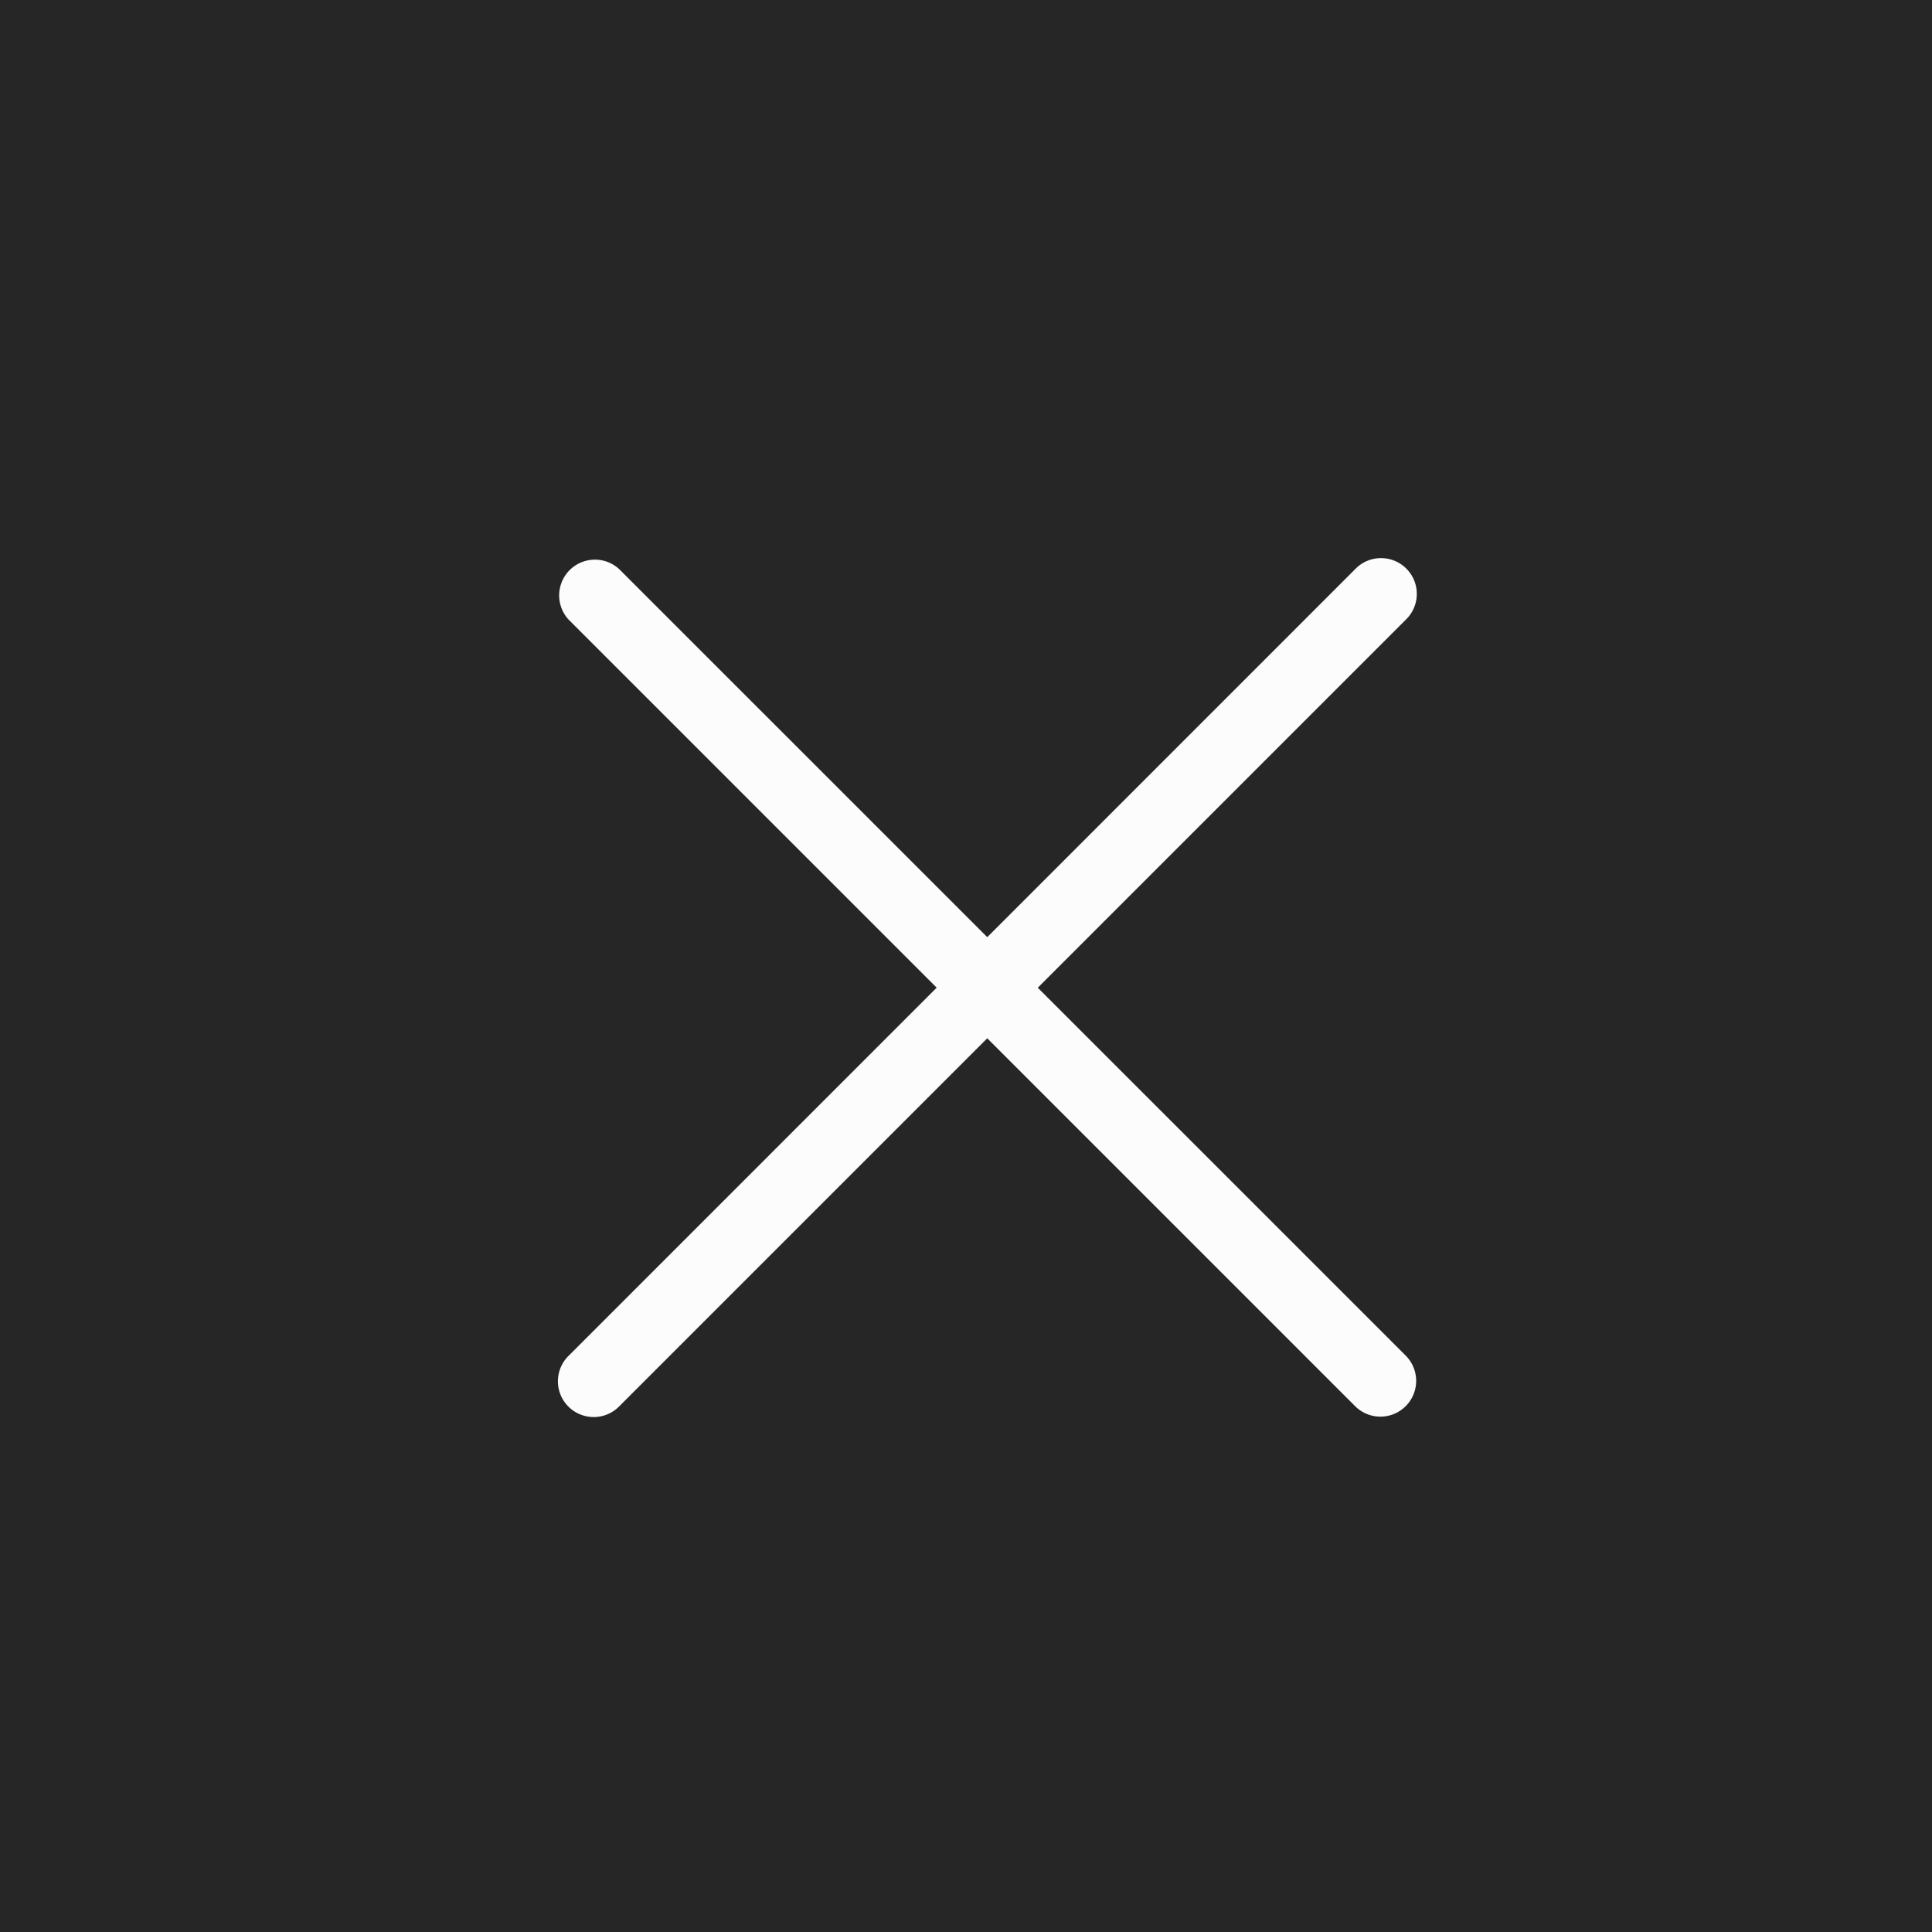
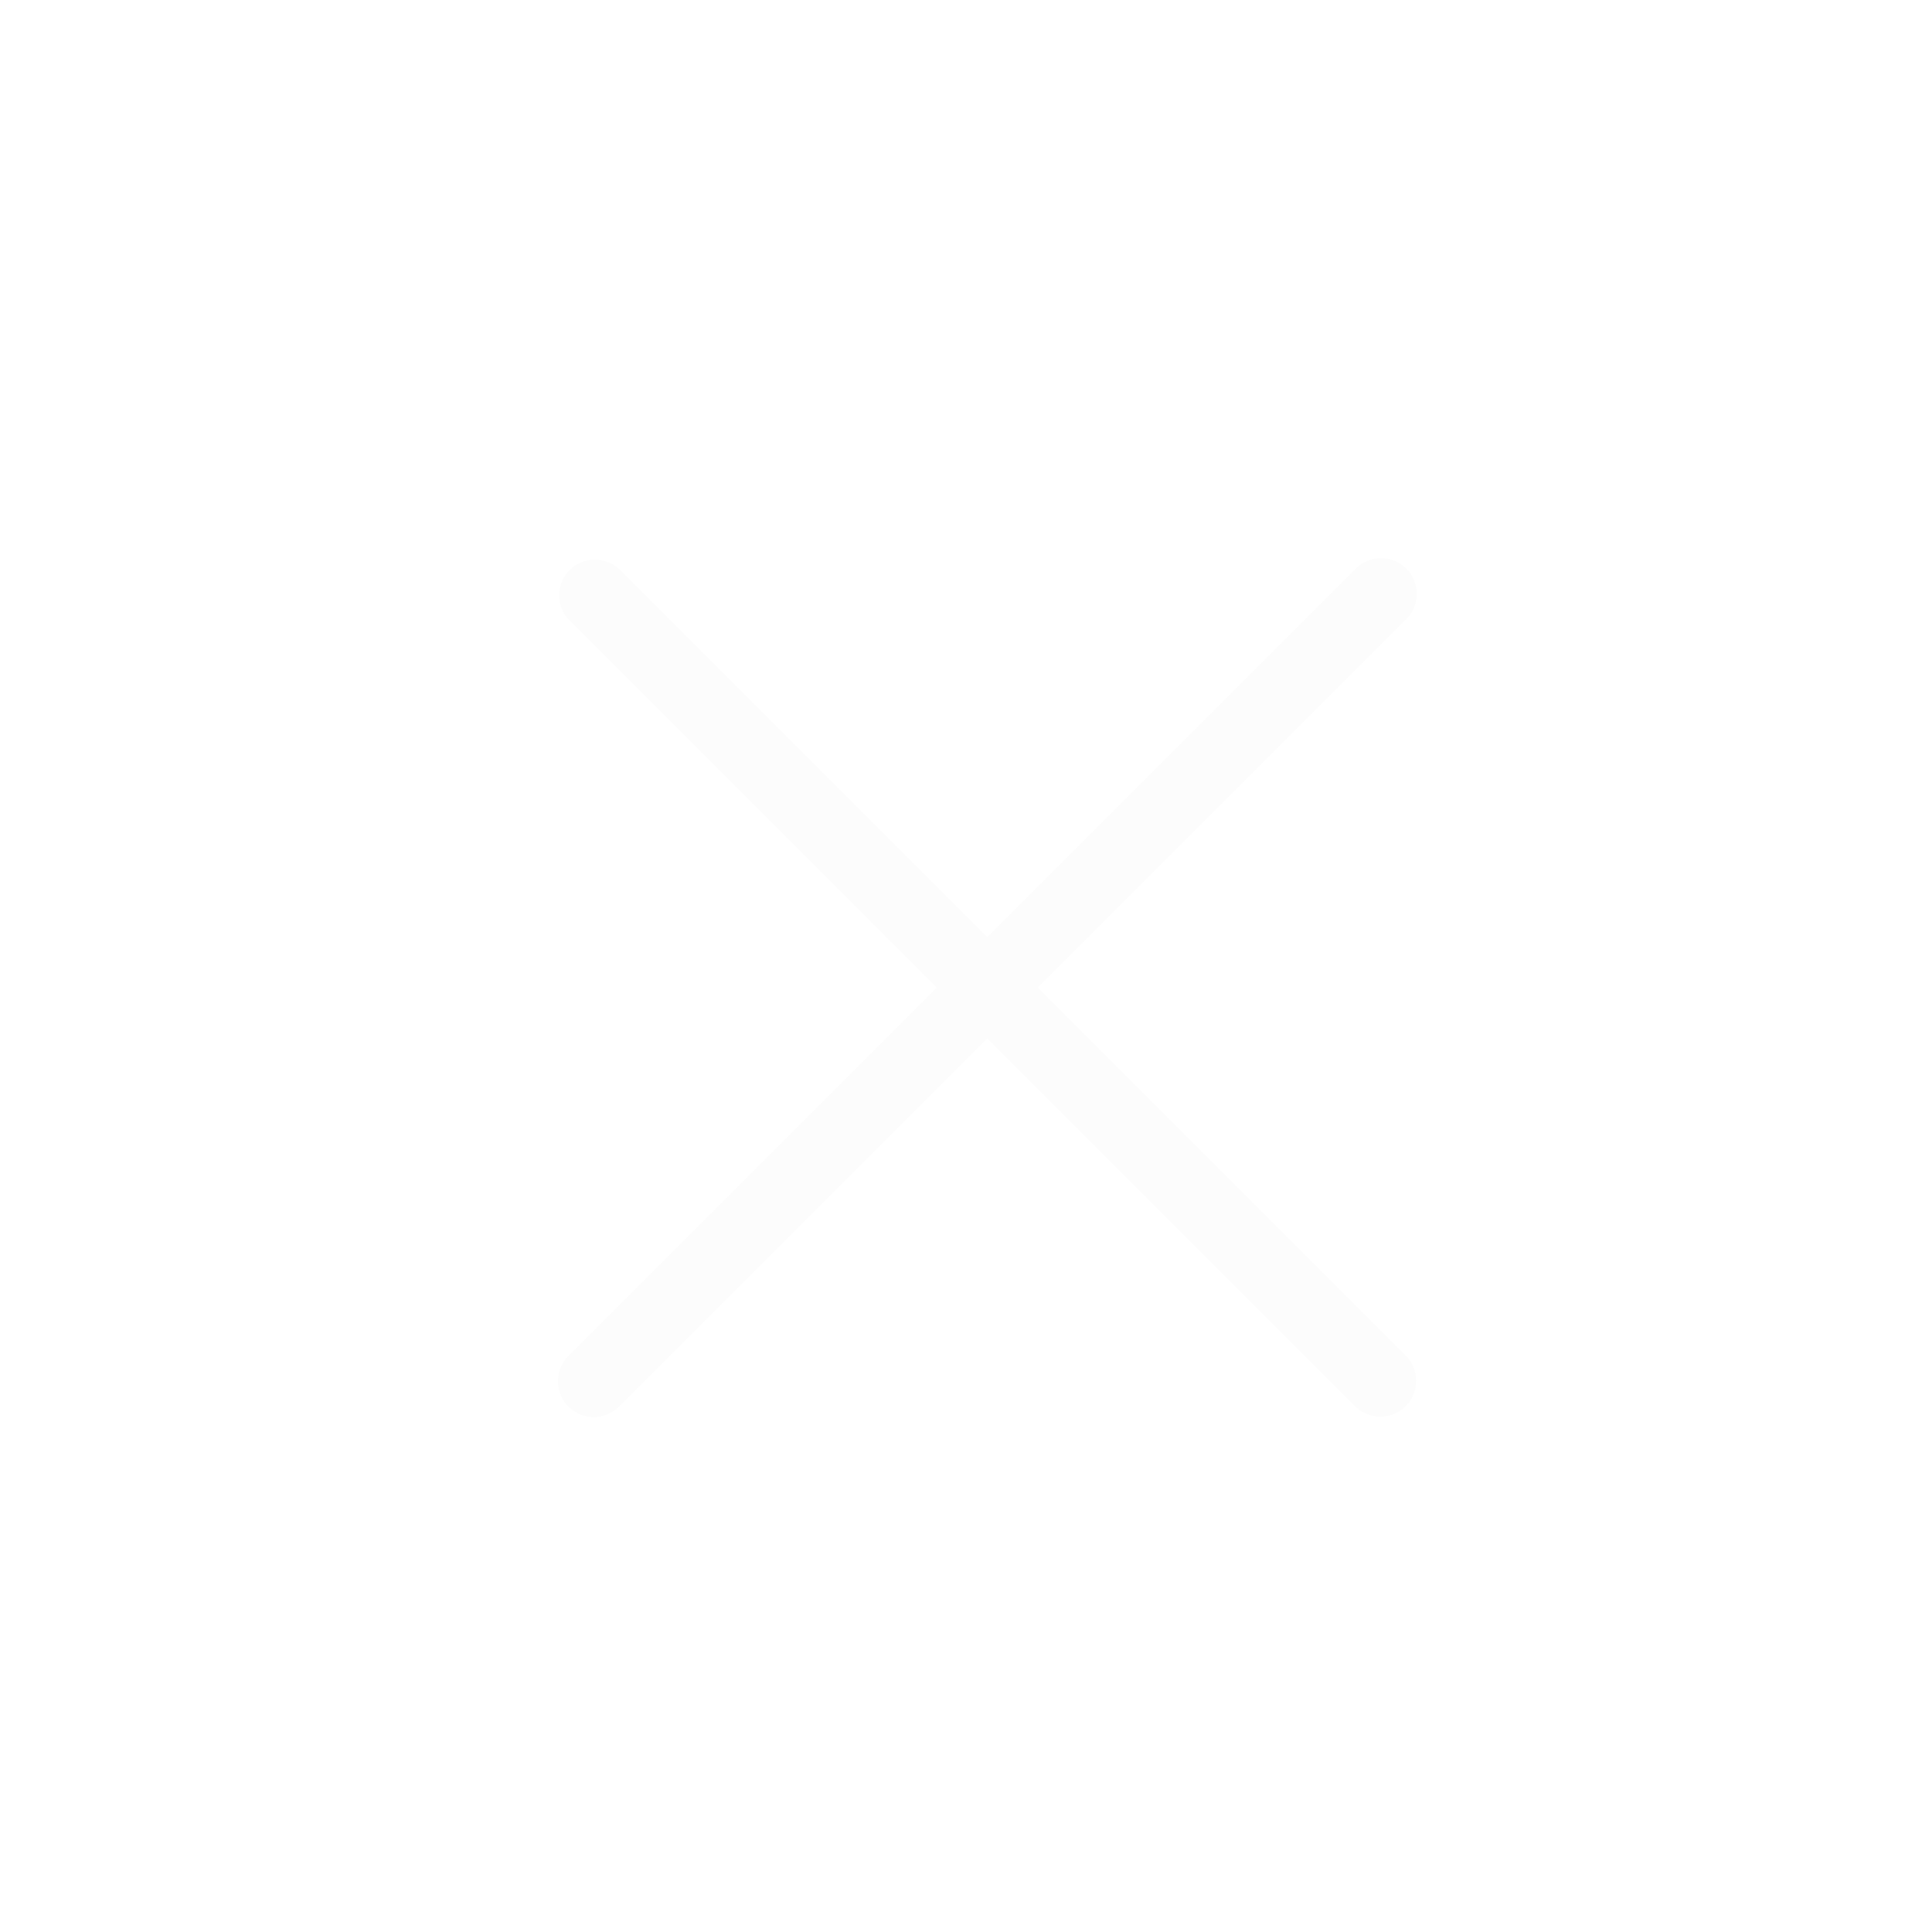
<svg xmlns="http://www.w3.org/2000/svg" width="45" height="45" viewBox="0 0 45 45">
  <g id="close" transform="translate(-330 -89)">
-     <rect id="長方形_2027" data-name="長方形 2027" width="45" height="45" transform="translate(330 89)" fill="#262626" />
    <g id="close-2" data-name="close" transform="translate(343 102)">
      <g id="グループ_605" data-name="グループ 605" transform="translate(0 0)">
        <path id="パス_12052" data-name="パス 12052" d="M11.172,10.006l8.573-8.573a.833.833,0,1,0-1.157-1.2l-.02.02L9.995,8.828,1.421.255A.833.833,0,0,0,.244,1.432l8.573,8.573L.244,18.579a.833.833,0,1,0,1.178,1.178l8.573-8.573,8.573,8.573a.833.833,0,0,0,1.178-1.178Z" transform="translate(0 0)" fill="#fcfcfc" />
      </g>
    </g>
  </g>
</svg>